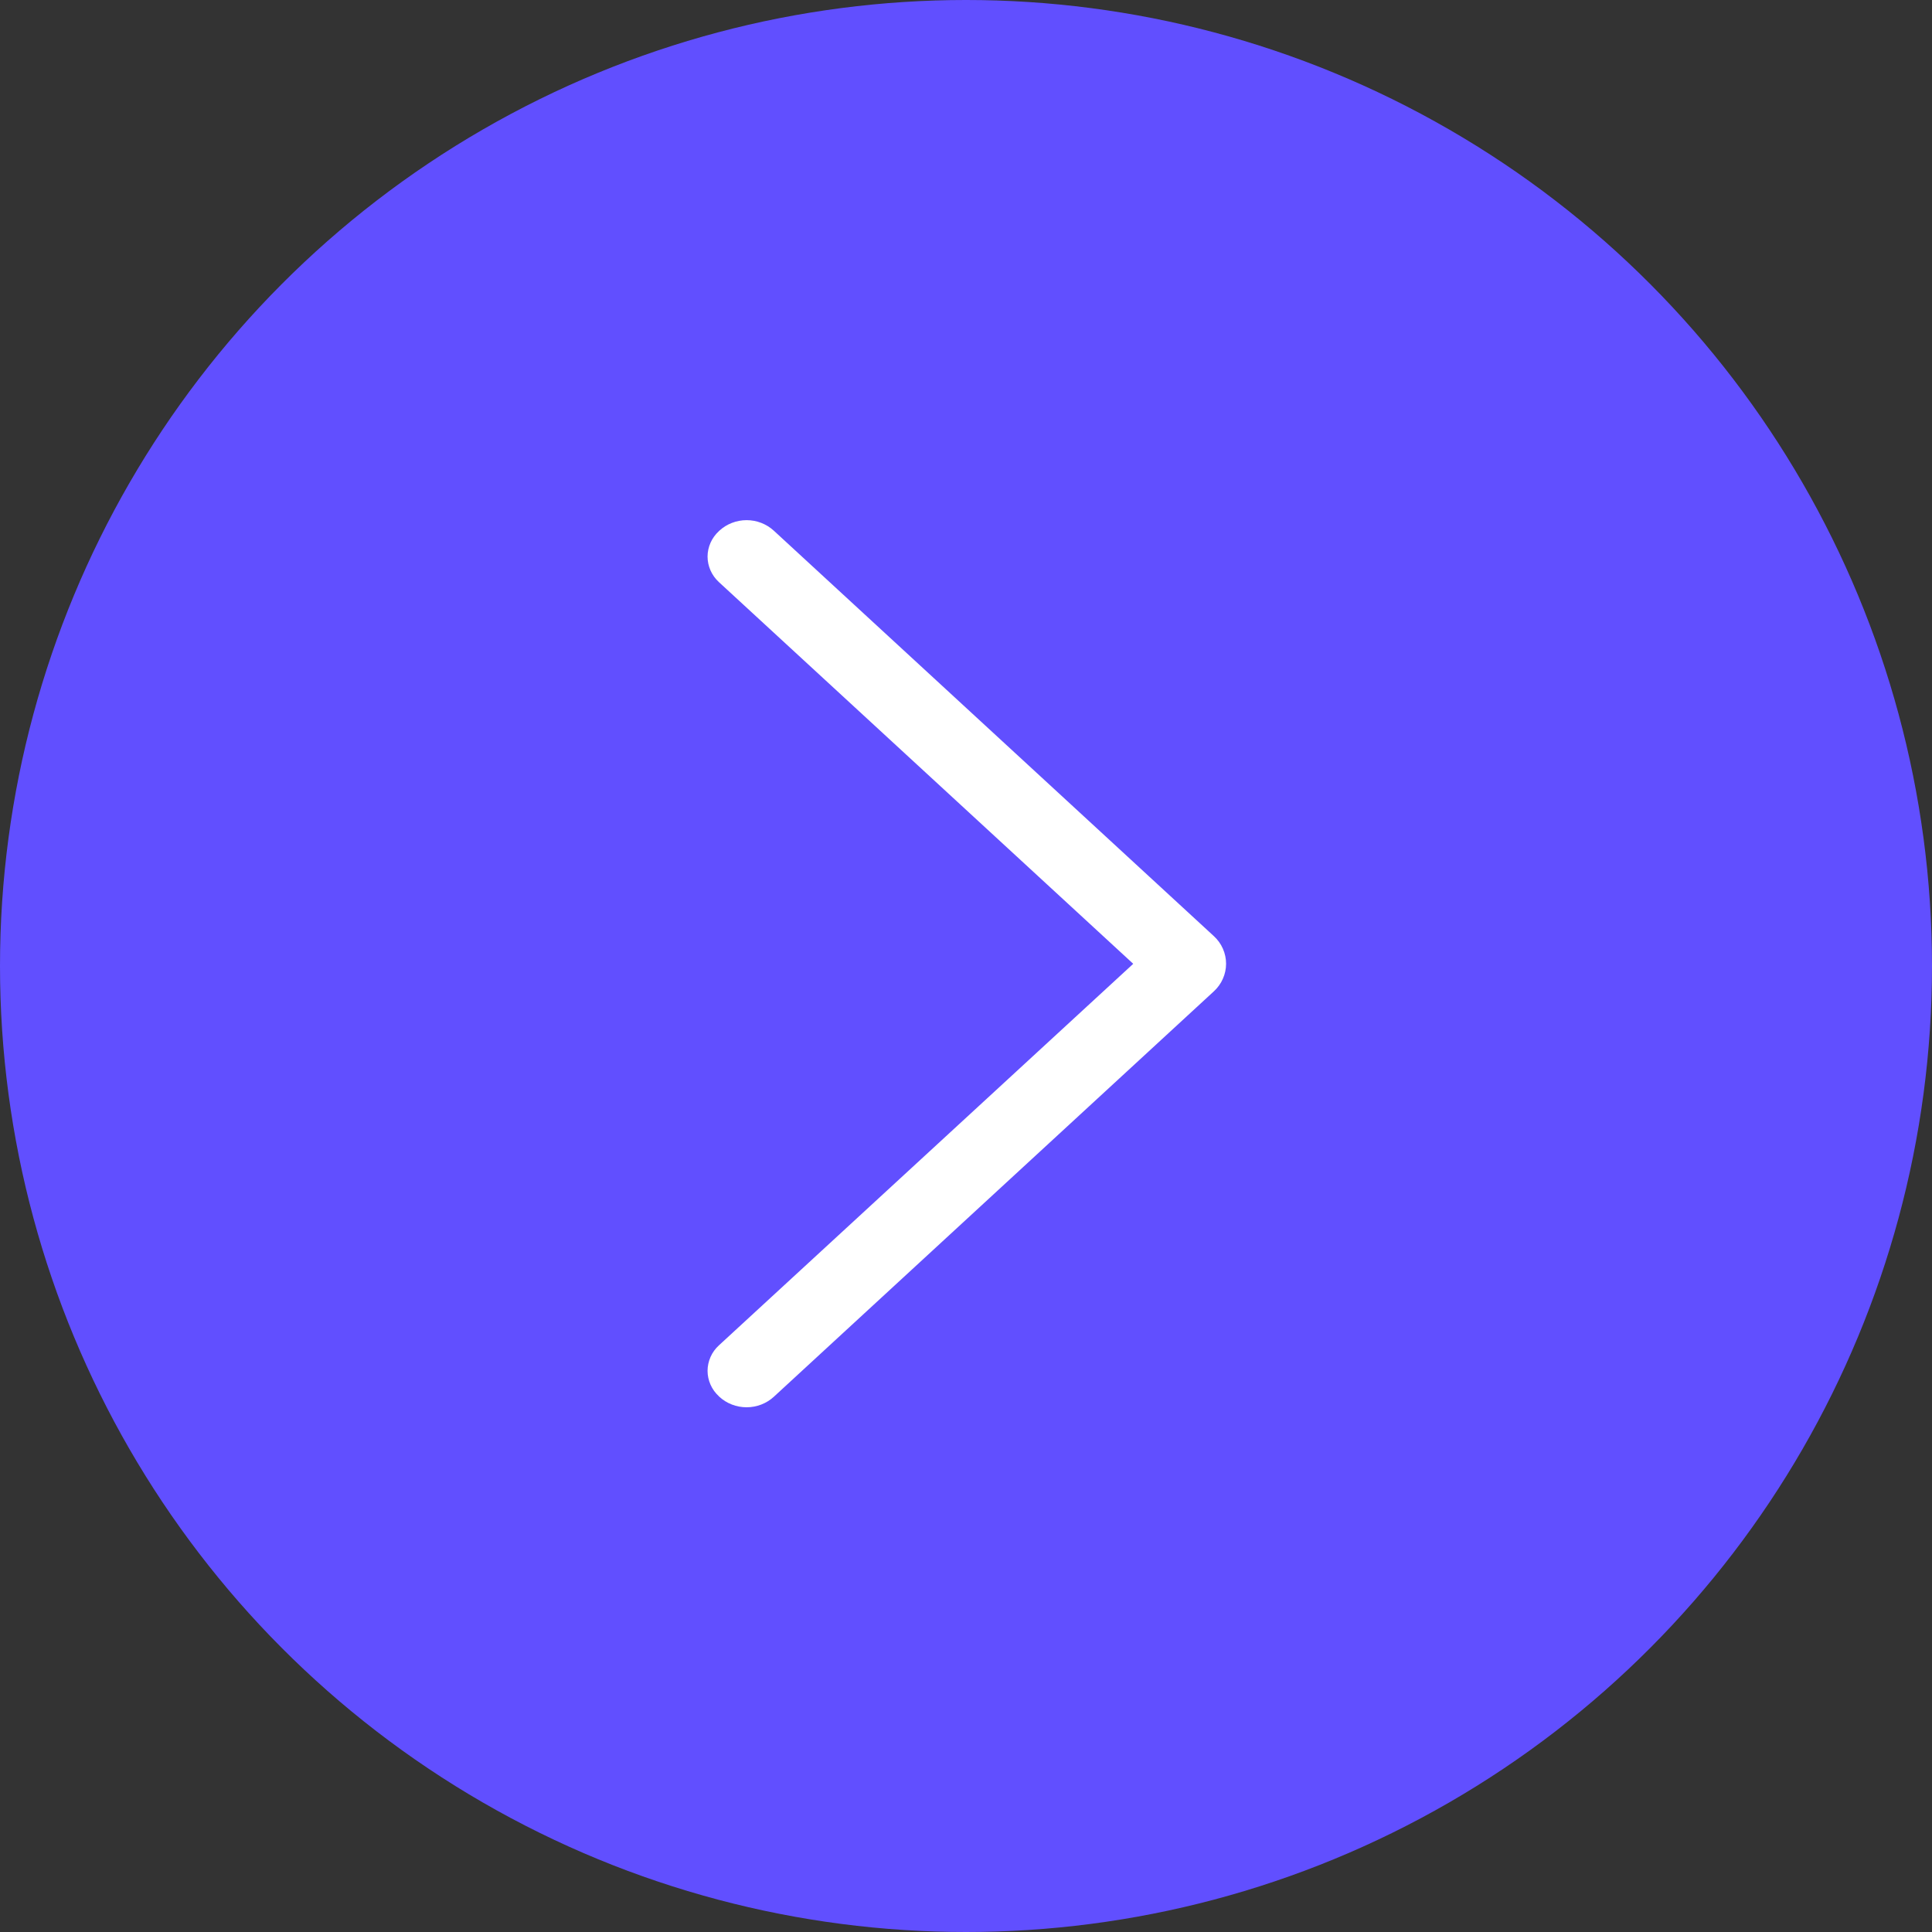
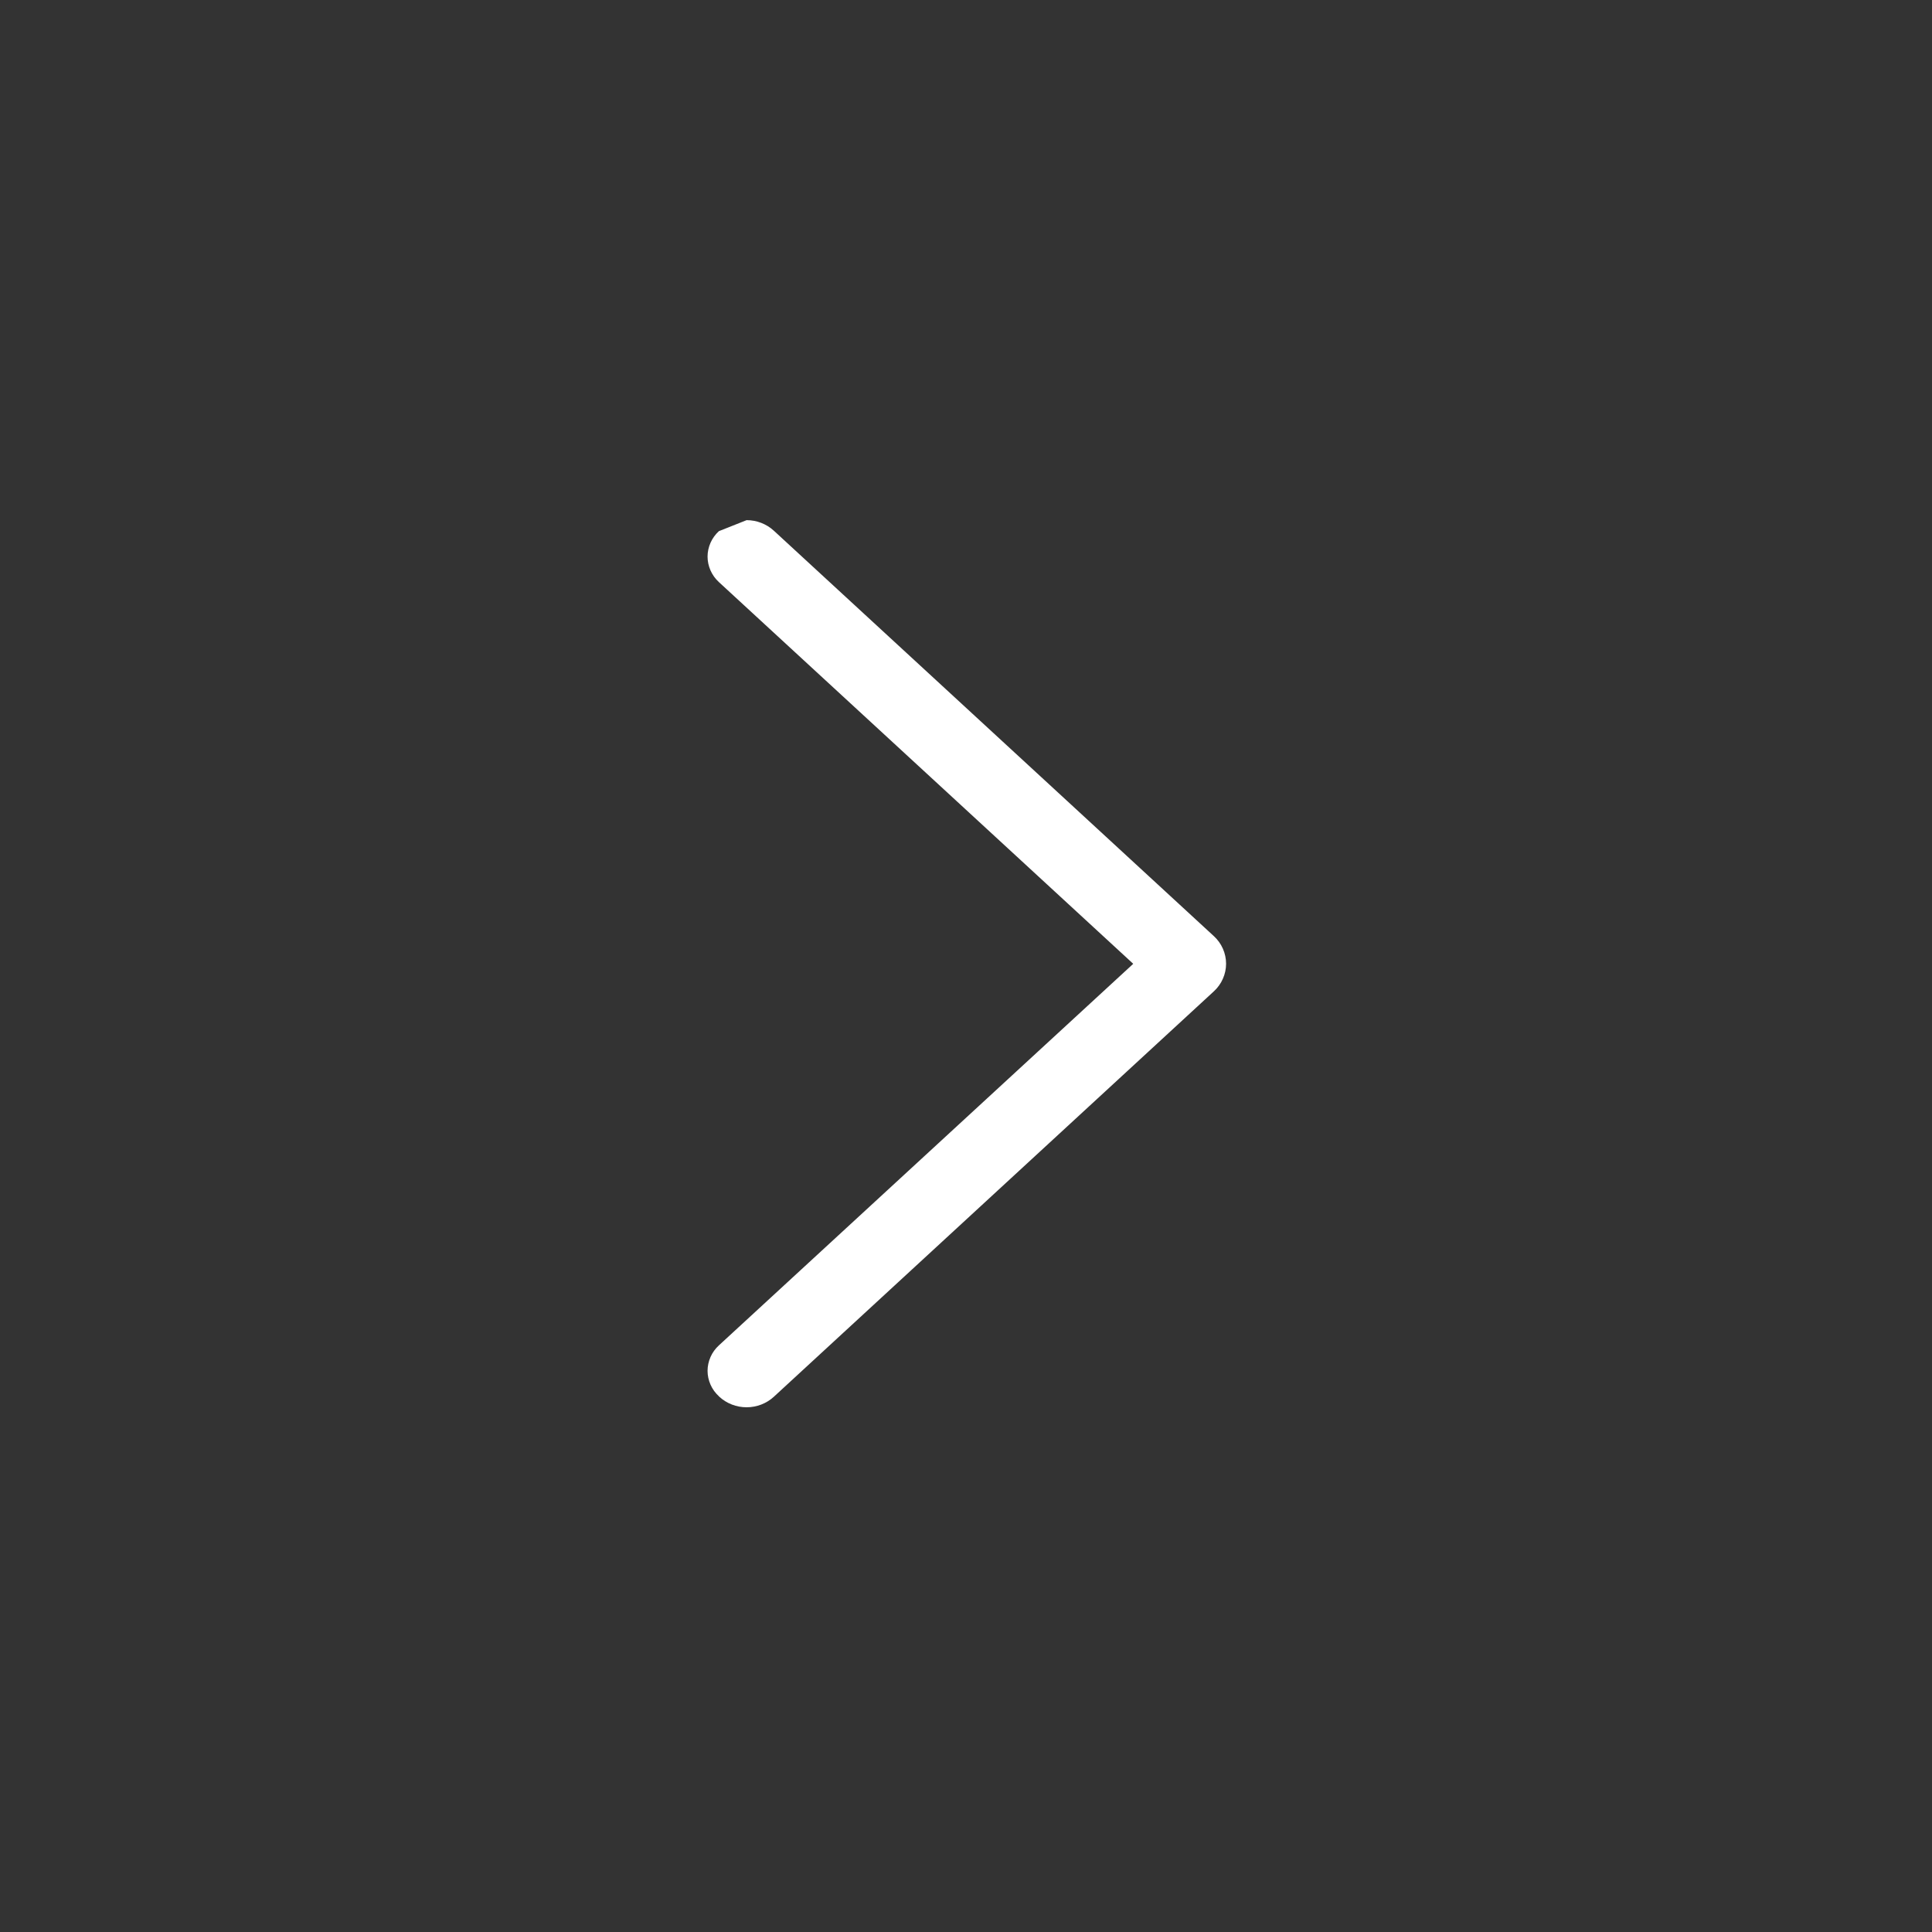
<svg xmlns="http://www.w3.org/2000/svg" width="52" height="52" viewBox="0 0 52 52" fill="none">
  <rect x="0" y="0" width="52" height="52" fill="#333333" stroke="none" />
-   <circle cx="26" cy="26" r="26" transform="rotate(-180 26 26)" fill="#614FFF" />
-   <path d="M32.67 25.195L20.828 14.284C20.63 14.102 20.368 14 20.095 14C19.822 14 19.559 14.102 19.361 14.284L19.349 14.296C19.253 14.384 19.176 14.491 19.124 14.608C19.072 14.726 19.044 14.853 19.044 14.981C19.044 15.11 19.072 15.236 19.124 15.354C19.176 15.472 19.253 15.578 19.349 15.667L30.501 25.941L19.349 36.211C19.253 36.299 19.176 36.405 19.124 36.523C19.072 36.641 19.044 36.768 19.044 36.896C19.044 37.024 19.072 37.151 19.124 37.269C19.176 37.387 19.253 37.493 19.349 37.581L19.361 37.594C19.559 37.776 19.822 37.877 20.095 37.877C20.368 37.877 20.63 37.776 20.828 37.594L32.67 26.683C32.775 26.587 32.858 26.471 32.914 26.343C32.971 26.215 33 26.078 33 25.939C33 25.8 32.971 25.662 32.914 25.534C32.858 25.406 32.775 25.291 32.67 25.195Z" fill="white" />
+   <path d="M32.67 25.195L20.828 14.284C20.63 14.102 20.368 14 20.095 14L19.349 14.296C19.253 14.384 19.176 14.491 19.124 14.608C19.072 14.726 19.044 14.853 19.044 14.981C19.044 15.11 19.072 15.236 19.124 15.354C19.176 15.472 19.253 15.578 19.349 15.667L30.501 25.941L19.349 36.211C19.253 36.299 19.176 36.405 19.124 36.523C19.072 36.641 19.044 36.768 19.044 36.896C19.044 37.024 19.072 37.151 19.124 37.269C19.176 37.387 19.253 37.493 19.349 37.581L19.361 37.594C19.559 37.776 19.822 37.877 20.095 37.877C20.368 37.877 20.63 37.776 20.828 37.594L32.67 26.683C32.775 26.587 32.858 26.471 32.914 26.343C32.971 26.215 33 26.078 33 25.939C33 25.8 32.971 25.662 32.914 25.534C32.858 25.406 32.775 25.291 32.67 25.195Z" fill="white" />
</svg>